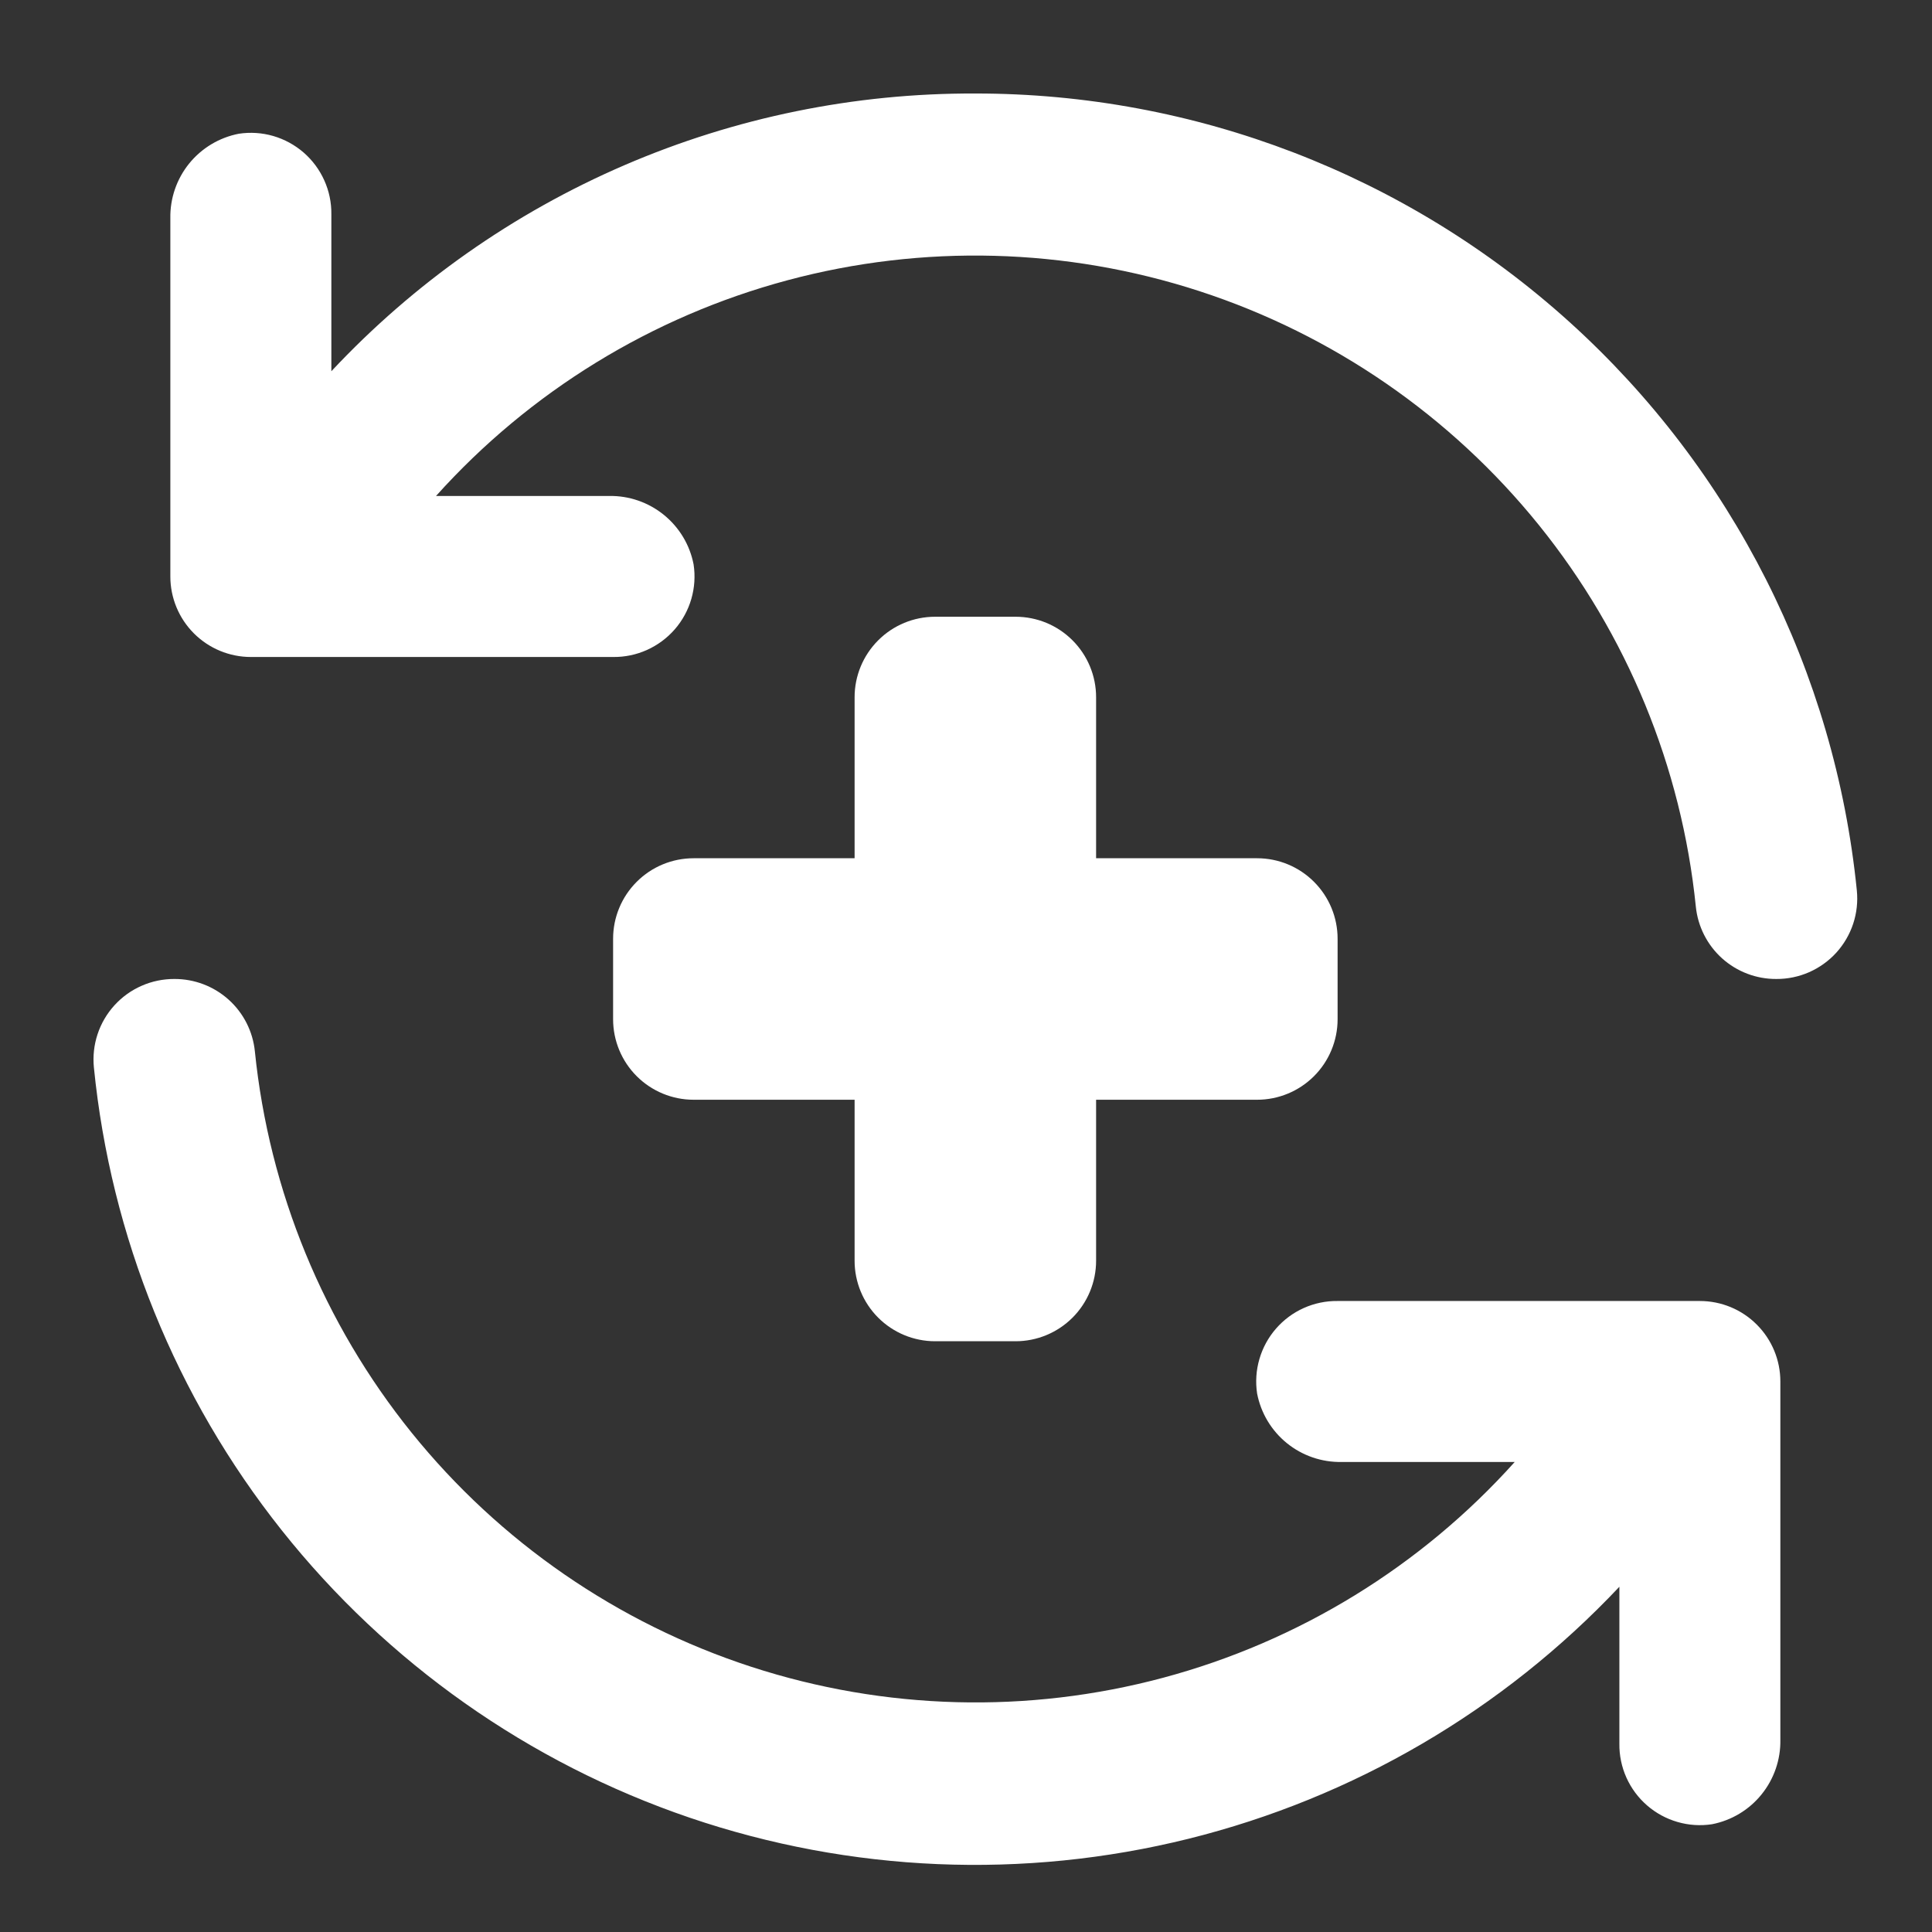
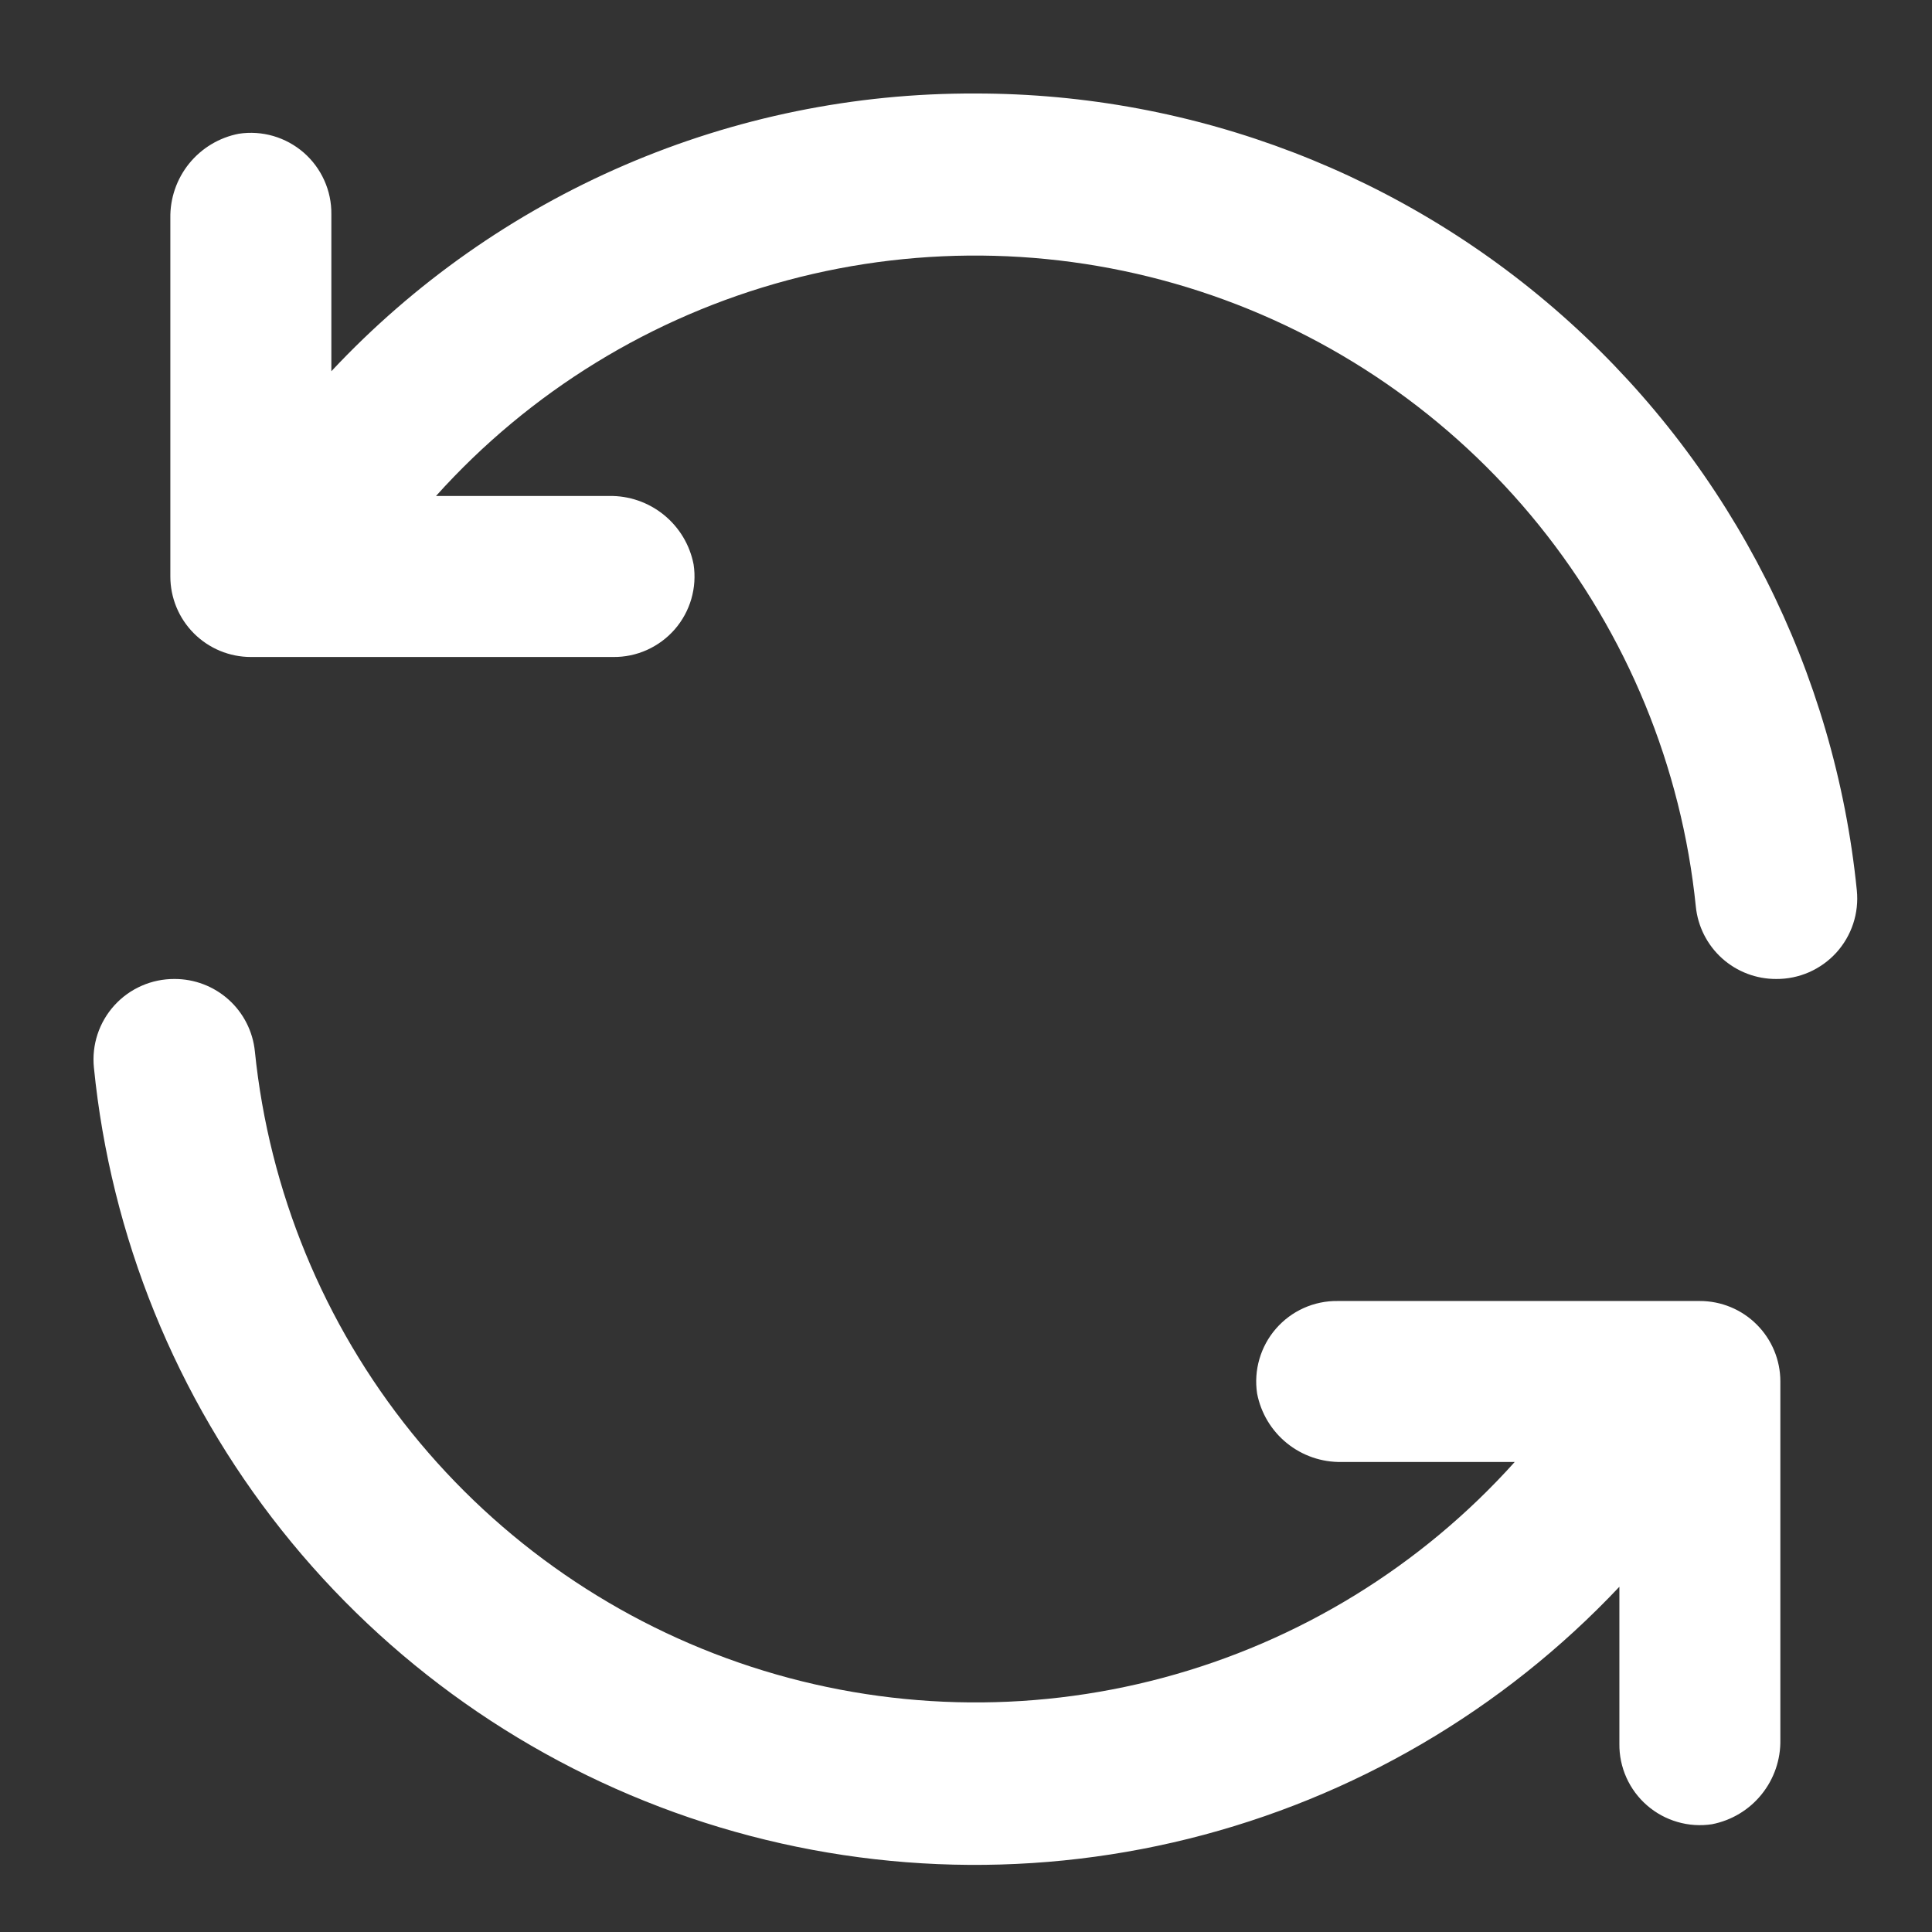
<svg xmlns="http://www.w3.org/2000/svg" width="53" height="53" viewBox="0 0 53 53" fill="none">
  <rect x="0" y="0" width="53" height="53" fill="#333333" stroke="none" />
-   <path d="M27.86 16.919H25.652C25.067 16.919 24.505 17.151 24.091 17.566C23.677 17.98 23.444 18.541 23.444 19.127V23.544H19.027C18.442 23.544 17.88 23.776 17.466 24.191C17.052 24.605 16.819 25.166 16.819 25.752V27.961C16.819 28.546 17.052 29.108 17.466 29.522C17.88 29.936 18.442 30.169 19.027 30.169H23.444V34.586C23.444 35.171 23.677 35.733 24.091 36.147C24.505 36.561 25.067 36.794 25.652 36.794H27.86C28.446 36.794 29.008 36.561 29.422 36.147C29.836 35.733 30.069 35.171 30.069 34.586V30.169H34.486C35.071 30.169 35.633 29.936 36.047 29.522C36.461 29.108 36.694 28.546 36.694 27.961V25.752C36.694 25.166 36.461 24.605 36.047 24.191C35.633 23.776 35.071 23.544 34.486 23.544H30.069V19.127C30.069 18.541 29.836 17.98 29.422 17.566C29.008 17.151 28.446 16.919 27.86 16.919Z" fill="white" />
  <path d="M26.757 2.565C23.446 2.552 20.169 3.221 17.129 4.532C14.089 5.843 11.352 7.767 9.09 10.184V5.877C9.094 5.557 9.028 5.24 8.896 4.948C8.765 4.656 8.572 4.396 8.331 4.186C8.089 3.976 7.805 3.821 7.497 3.731C7.19 3.642 6.867 3.621 6.55 3.669C6.015 3.773 5.533 4.062 5.189 4.486C4.846 4.91 4.663 5.442 4.673 5.988V15.815C4.673 16.4 4.906 16.962 5.32 17.376C5.734 17.79 6.296 18.023 6.882 18.023H16.819C17.139 18.027 17.456 17.961 17.748 17.83C18.04 17.698 18.3 17.506 18.511 17.264C18.721 17.022 18.876 16.738 18.965 16.431C19.054 16.123 19.076 15.8 19.027 15.483C18.924 14.948 18.634 14.466 18.21 14.123C17.786 13.779 17.254 13.596 16.709 13.606H11.961C14.533 10.742 17.882 8.686 21.6 7.689C25.319 6.692 29.247 6.796 32.907 7.988C36.567 9.181 39.802 11.412 42.219 14.408C44.636 17.405 46.131 21.039 46.521 24.869C46.576 25.416 46.833 25.922 47.241 26.29C47.65 26.657 48.18 26.859 48.73 26.856C49.039 26.858 49.346 26.794 49.629 26.67C49.912 26.545 50.166 26.363 50.375 26.134C50.583 25.904 50.741 25.634 50.838 25.34C50.935 25.046 50.969 24.735 50.938 24.427C50.336 18.433 47.528 12.877 43.059 8.837C38.591 4.797 32.781 2.562 26.757 2.565Z" fill="white" />
  <path d="M46.632 35.69H36.694C36.374 35.686 36.057 35.752 35.765 35.883C35.473 36.014 35.213 36.207 35.003 36.449C34.793 36.69 34.638 36.975 34.549 37.282C34.459 37.59 34.438 37.913 34.486 38.229C34.59 38.765 34.879 39.247 35.303 39.59C35.728 39.934 36.259 40.116 36.805 40.106H41.553C38.981 42.971 35.632 45.027 31.913 46.024C28.195 47.021 24.267 46.917 20.607 45.724C16.946 44.531 13.711 42.301 11.294 39.305C8.877 36.308 7.383 32.674 6.992 28.844C6.937 28.297 6.681 27.791 6.272 27.423C5.864 27.056 5.333 26.854 4.784 26.856C4.474 26.855 4.168 26.918 3.885 27.043C3.601 27.167 3.347 27.35 3.139 27.579C2.931 27.808 2.773 28.078 2.676 28.372C2.579 28.666 2.545 28.977 2.576 29.285C3.039 33.922 4.827 38.327 7.725 41.975C10.623 45.624 14.509 48.362 18.919 49.864C23.33 51.365 28.08 51.566 32.602 50.443C37.124 49.32 41.228 46.92 44.424 43.529V47.836C44.42 48.156 44.486 48.473 44.617 48.765C44.748 49.057 44.941 49.317 45.183 49.527C45.424 49.737 45.709 49.892 46.016 49.981C46.324 50.071 46.647 50.092 46.963 50.044C47.499 49.94 47.981 49.651 48.324 49.226C48.667 48.802 48.85 48.271 48.84 47.725V37.898C48.84 37.312 48.608 36.751 48.193 36.337C47.779 35.922 47.218 35.69 46.632 35.69Z" fill="white" />
</svg>